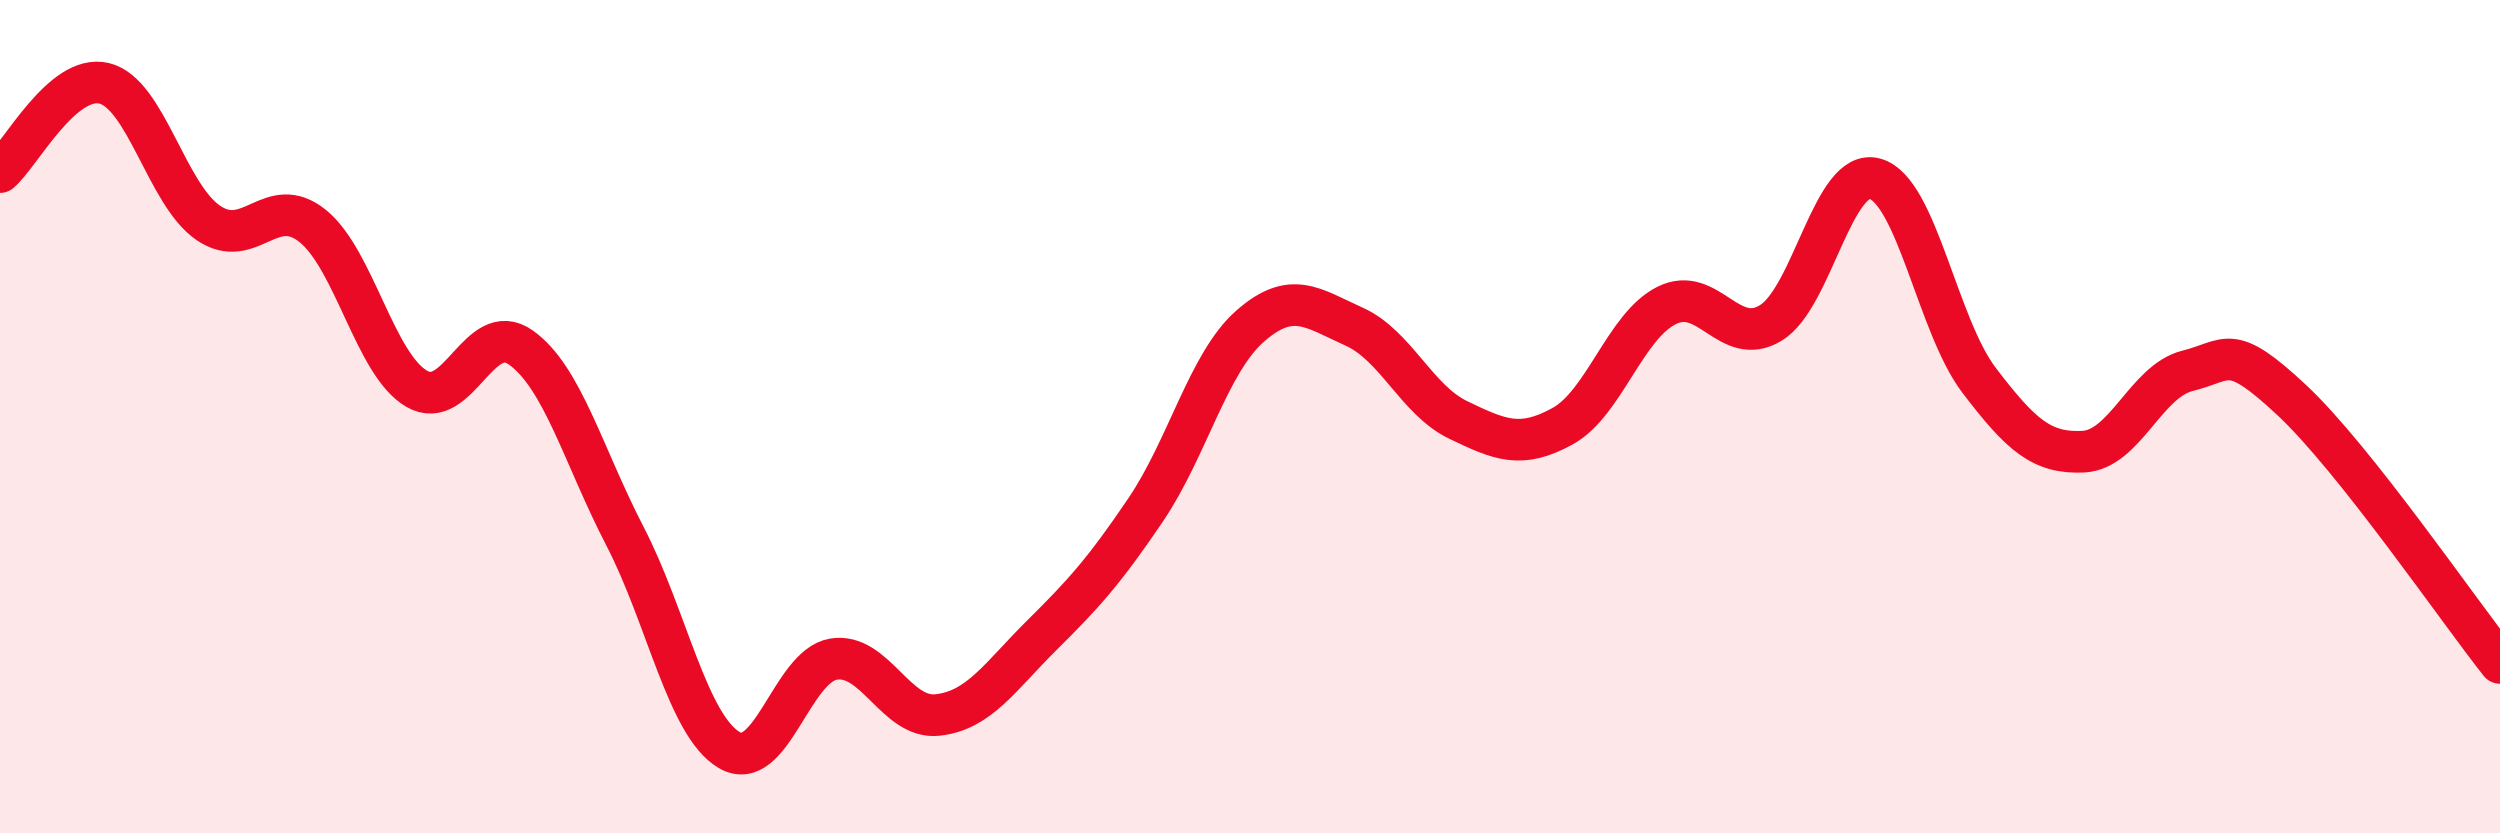
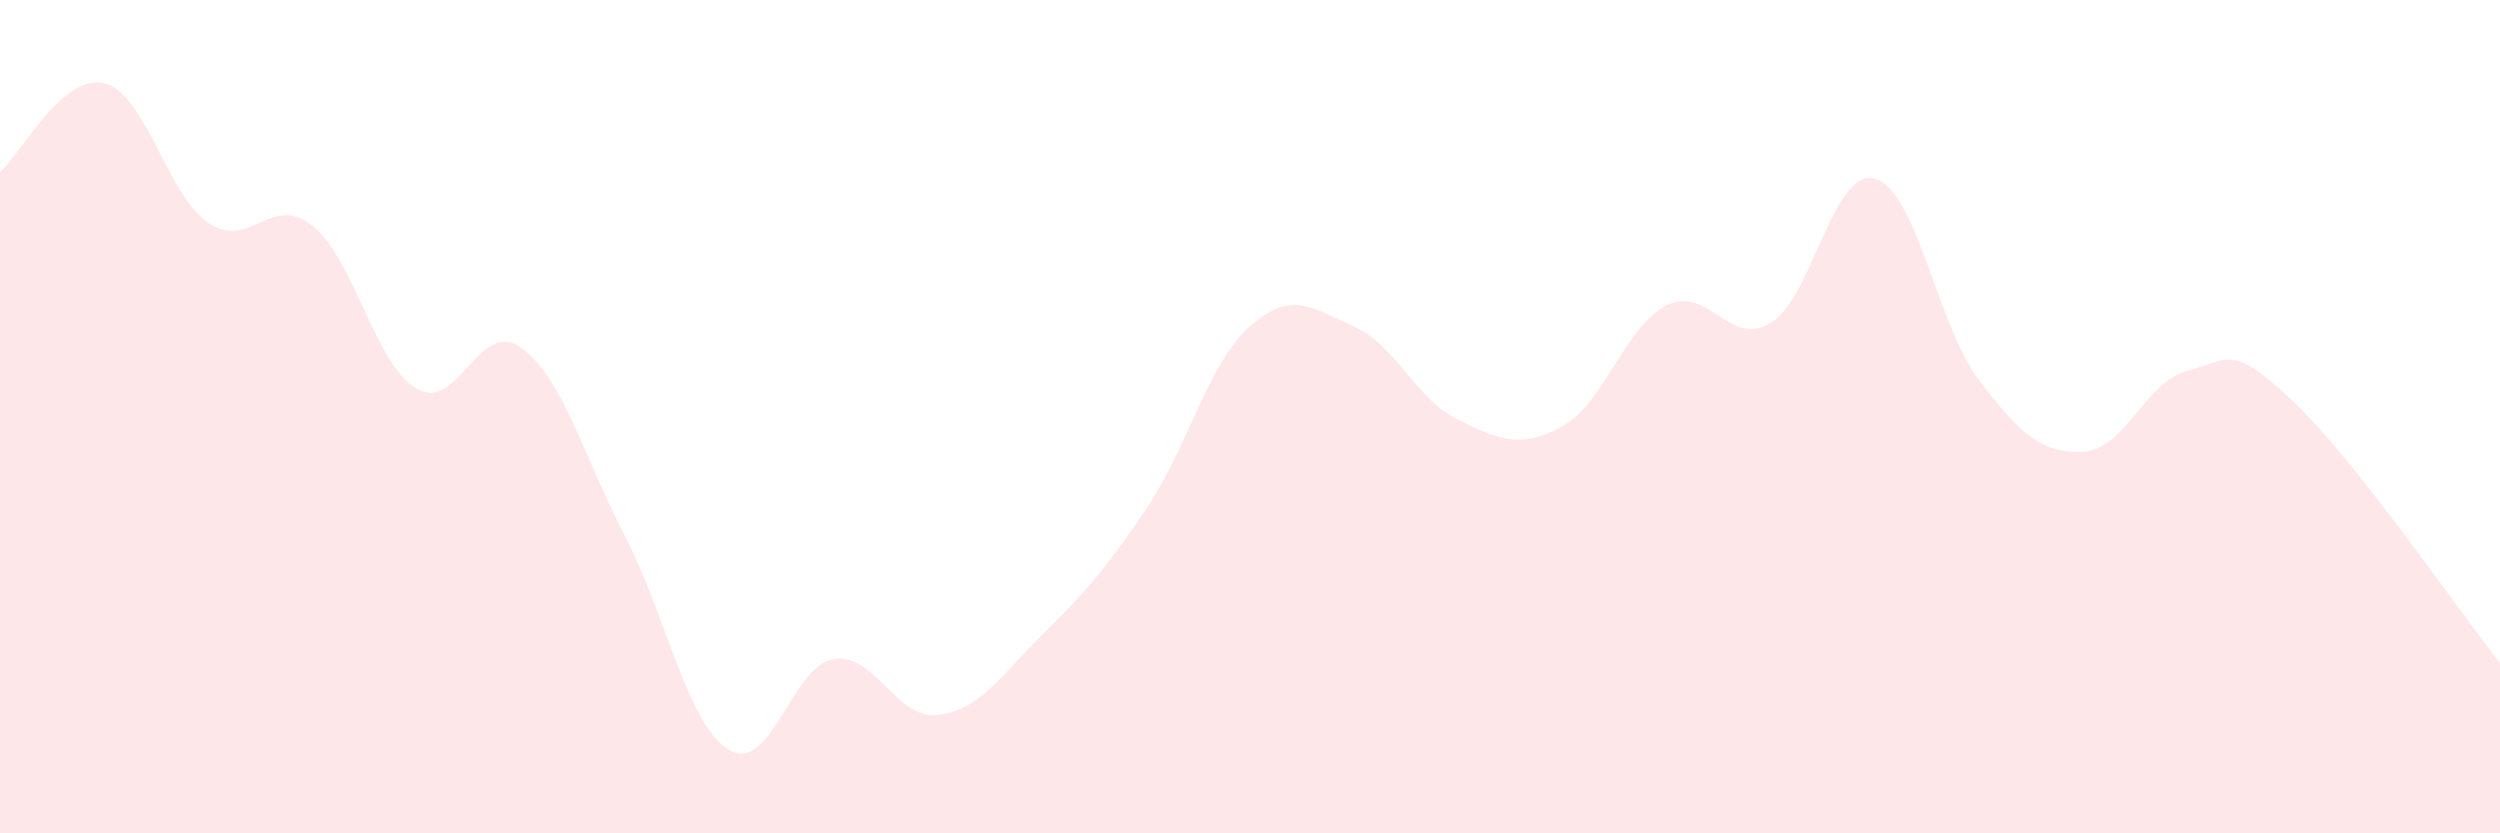
<svg xmlns="http://www.w3.org/2000/svg" width="60" height="20" viewBox="0 0 60 20">
  <path d="M 0,4.13 C 0.5,3.7 1.5,1.76 2.5,2 C 3.5,2.24 4,4.67 5,5.35 C 6,6.03 6.5,4.62 7.5,5.42 C 8.5,6.22 9,8.75 10,9.33 C 11,9.91 11.5,7.63 12.5,8.34 C 13.5,9.05 14,10.94 15,12.87 C 16,14.8 16.5,17.41 17.5,18 C 18.5,18.59 19,15.99 20,15.82 C 21,15.65 21.5,17.27 22.5,17.16 C 23.5,17.05 24,16.24 25,15.25 C 26,14.26 26.5,13.71 27.5,12.23 C 28.5,10.75 29,8.71 30,7.83 C 31,6.95 31.5,7.39 32.5,7.84 C 33.5,8.29 34,9.6 35,10.08 C 36,10.56 36.5,10.78 37.5,10.23 C 38.5,9.68 39,7.83 40,7.33 C 41,6.83 41.5,8.36 42.5,7.75 C 43.5,7.14 44,4.01 45,4.29 C 46,4.57 46.5,7.82 47.5,9.13 C 48.5,10.44 49,10.89 50,10.84 C 51,10.79 51.5,9.15 52.5,8.9 C 53.5,8.65 53.5,8.2 55,9.6 C 56.5,11 59,14.65 60,15.91L60 20L0 20Z" fill="#EB0A25" opacity="0.1" stroke-linecap="round" stroke-linejoin="round" />
-   <path d="M 0,4.13 C 0.5,3.7 1.5,1.76 2.5,2 C 3.5,2.24 4,4.67 5,5.35 C 6,6.03 6.5,4.62 7.5,5.42 C 8.5,6.22 9,8.75 10,9.33 C 11,9.91 11.5,7.63 12.5,8.34 C 13.5,9.05 14,10.94 15,12.87 C 16,14.8 16.5,17.41 17.5,18 C 18.5,18.59 19,15.99 20,15.82 C 21,15.65 21.5,17.27 22.5,17.16 C 23.5,17.05 24,16.24 25,15.25 C 26,14.26 26.5,13.71 27.5,12.23 C 28.5,10.75 29,8.71 30,7.83 C 31,6.95 31.5,7.39 32.5,7.84 C 33.5,8.29 34,9.6 35,10.08 C 36,10.56 36.5,10.78 37.5,10.23 C 38.5,9.68 39,7.83 40,7.33 C 41,6.83 41.5,8.36 42.5,7.75 C 43.5,7.14 44,4.01 45,4.29 C 46,4.57 46.5,7.82 47.5,9.13 C 48.5,10.44 49,10.89 50,10.84 C 51,10.79 51.5,9.15 52.5,8.9 C 53.5,8.65 53.5,8.2 55,9.6 C 56.5,11 59,14.65 60,15.91" stroke="#EB0A25" stroke-width="1" fill="none" stroke-linecap="round" stroke-linejoin="round" />
</svg>